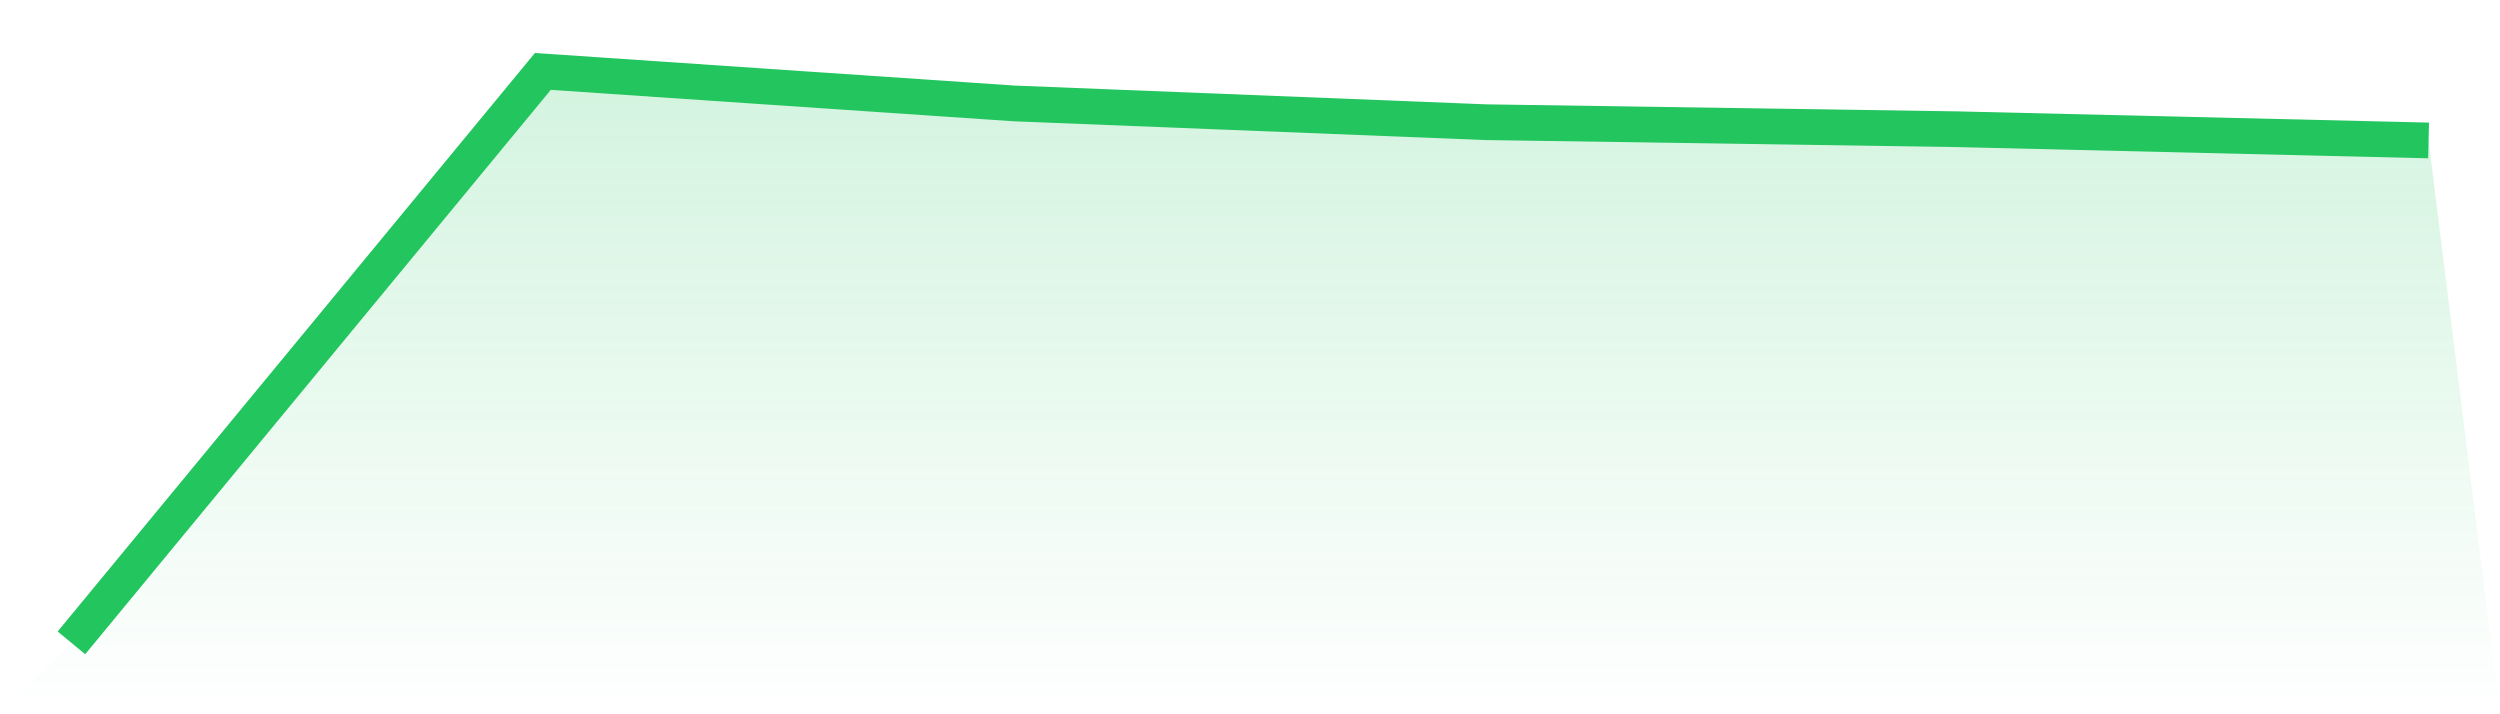
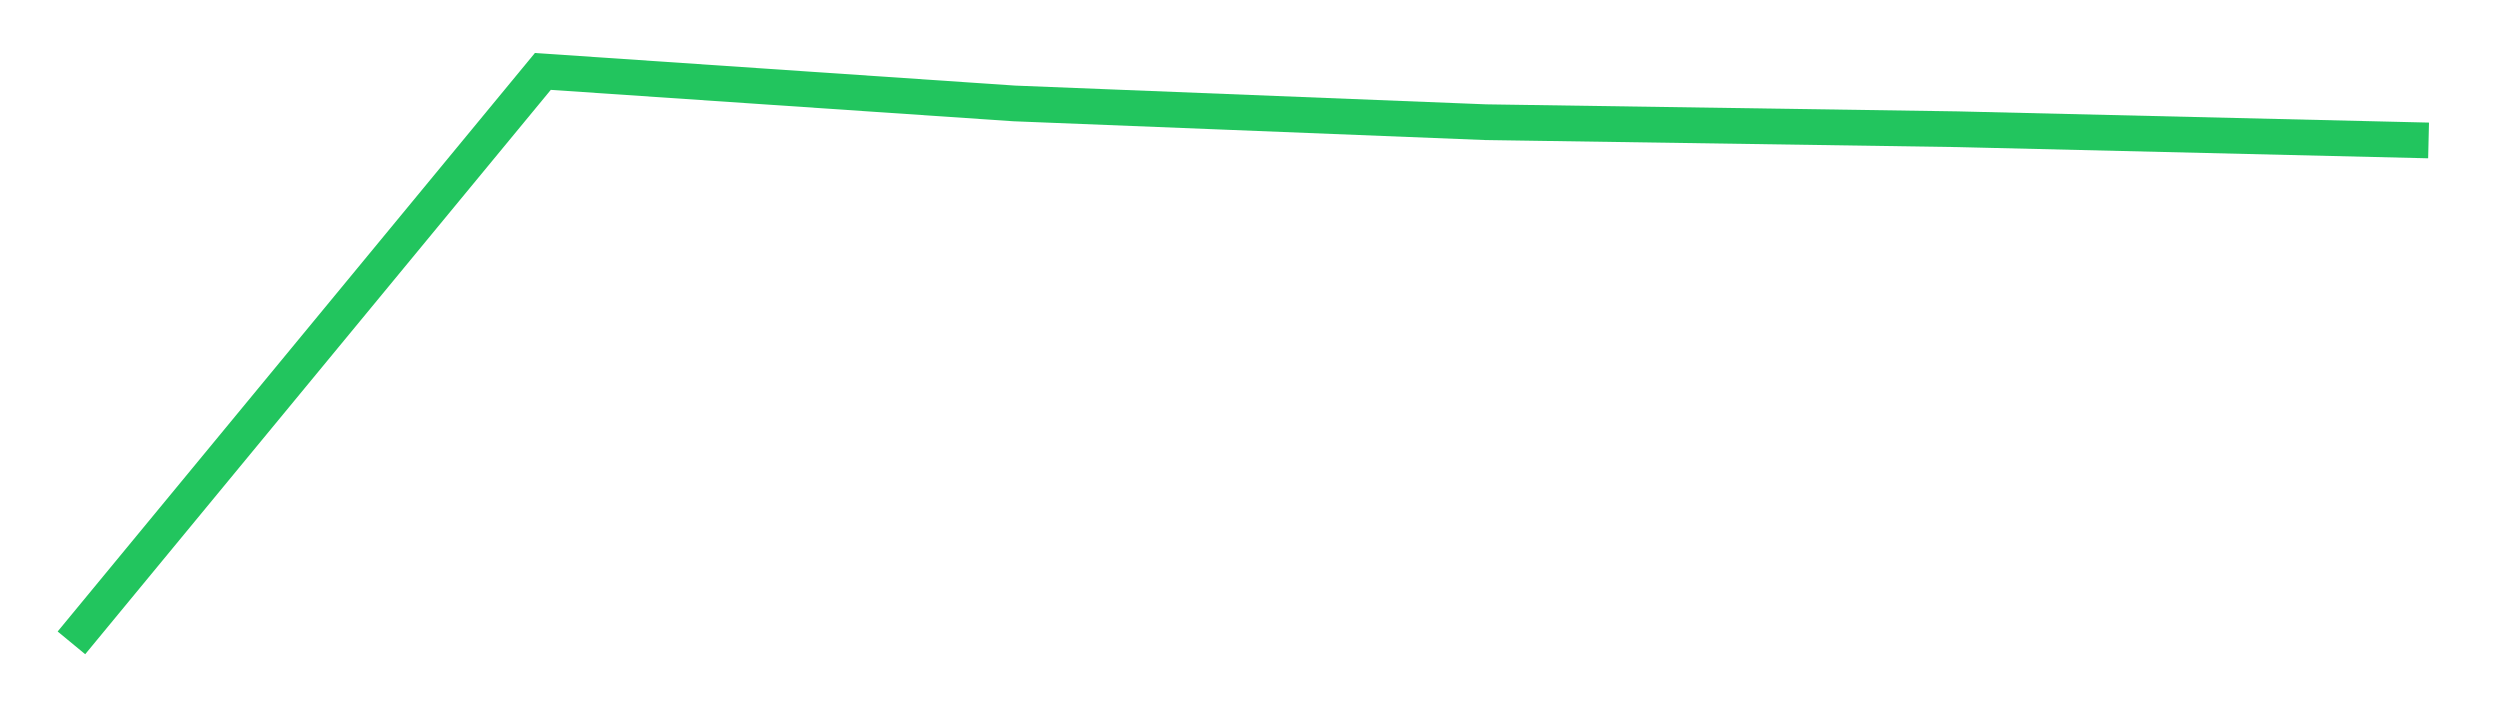
<svg xmlns="http://www.w3.org/2000/svg" viewBox="0 0 140 40">
  <defs>
    <linearGradient id="gradient" x1="0" x2="0" y1="0" y2="1">
      <stop offset="0%" stop-color="#22c55e" stop-opacity="0.2" />
      <stop offset="100%" stop-color="#22c55e" stop-opacity="0" />
    </linearGradient>
  </defs>
-   <path d="M4,36 L4,36 L30.4,4 L56.8,5.792 L83.2,6.843 L109.6,7.237 L136,7.865 L140,40 L0,40 z" fill="url(#gradient)" />
  <path d="M4,36 L4,36 L30.4,4 L56.8,5.792 L83.2,6.843 L109.6,7.237 L136,7.865" fill="none" stroke="#22c55e" stroke-width="2" />
</svg>